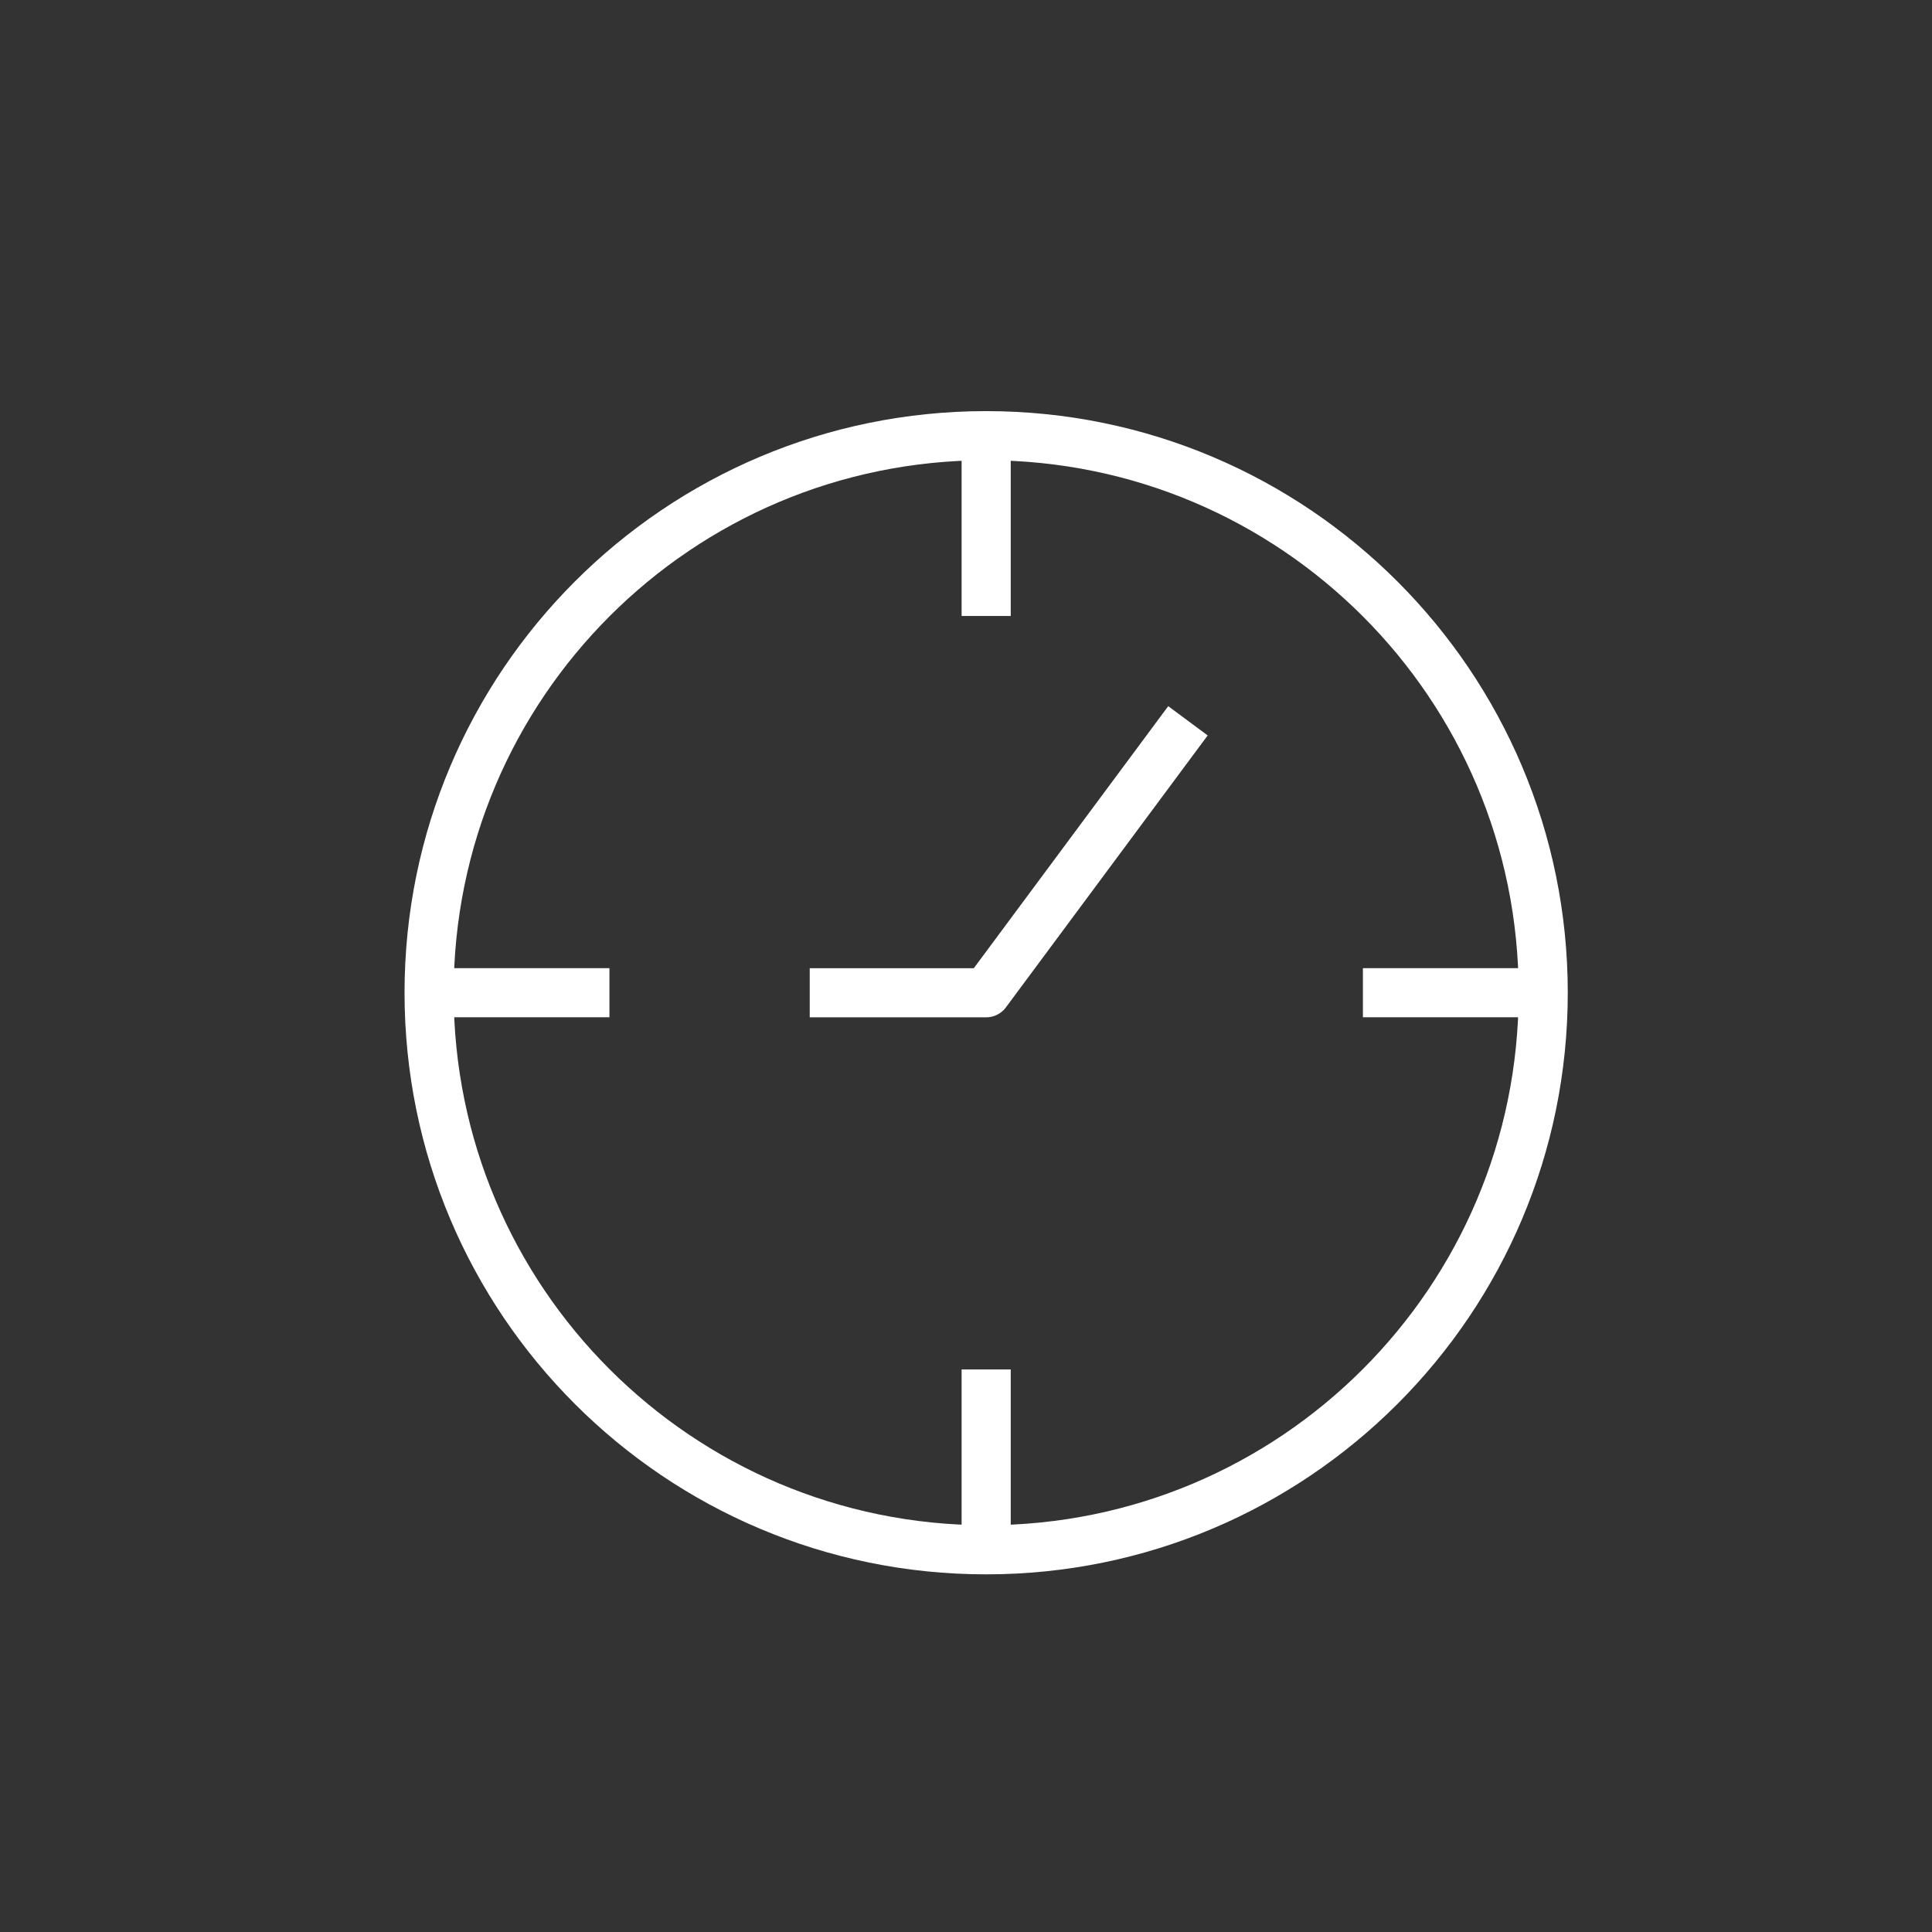
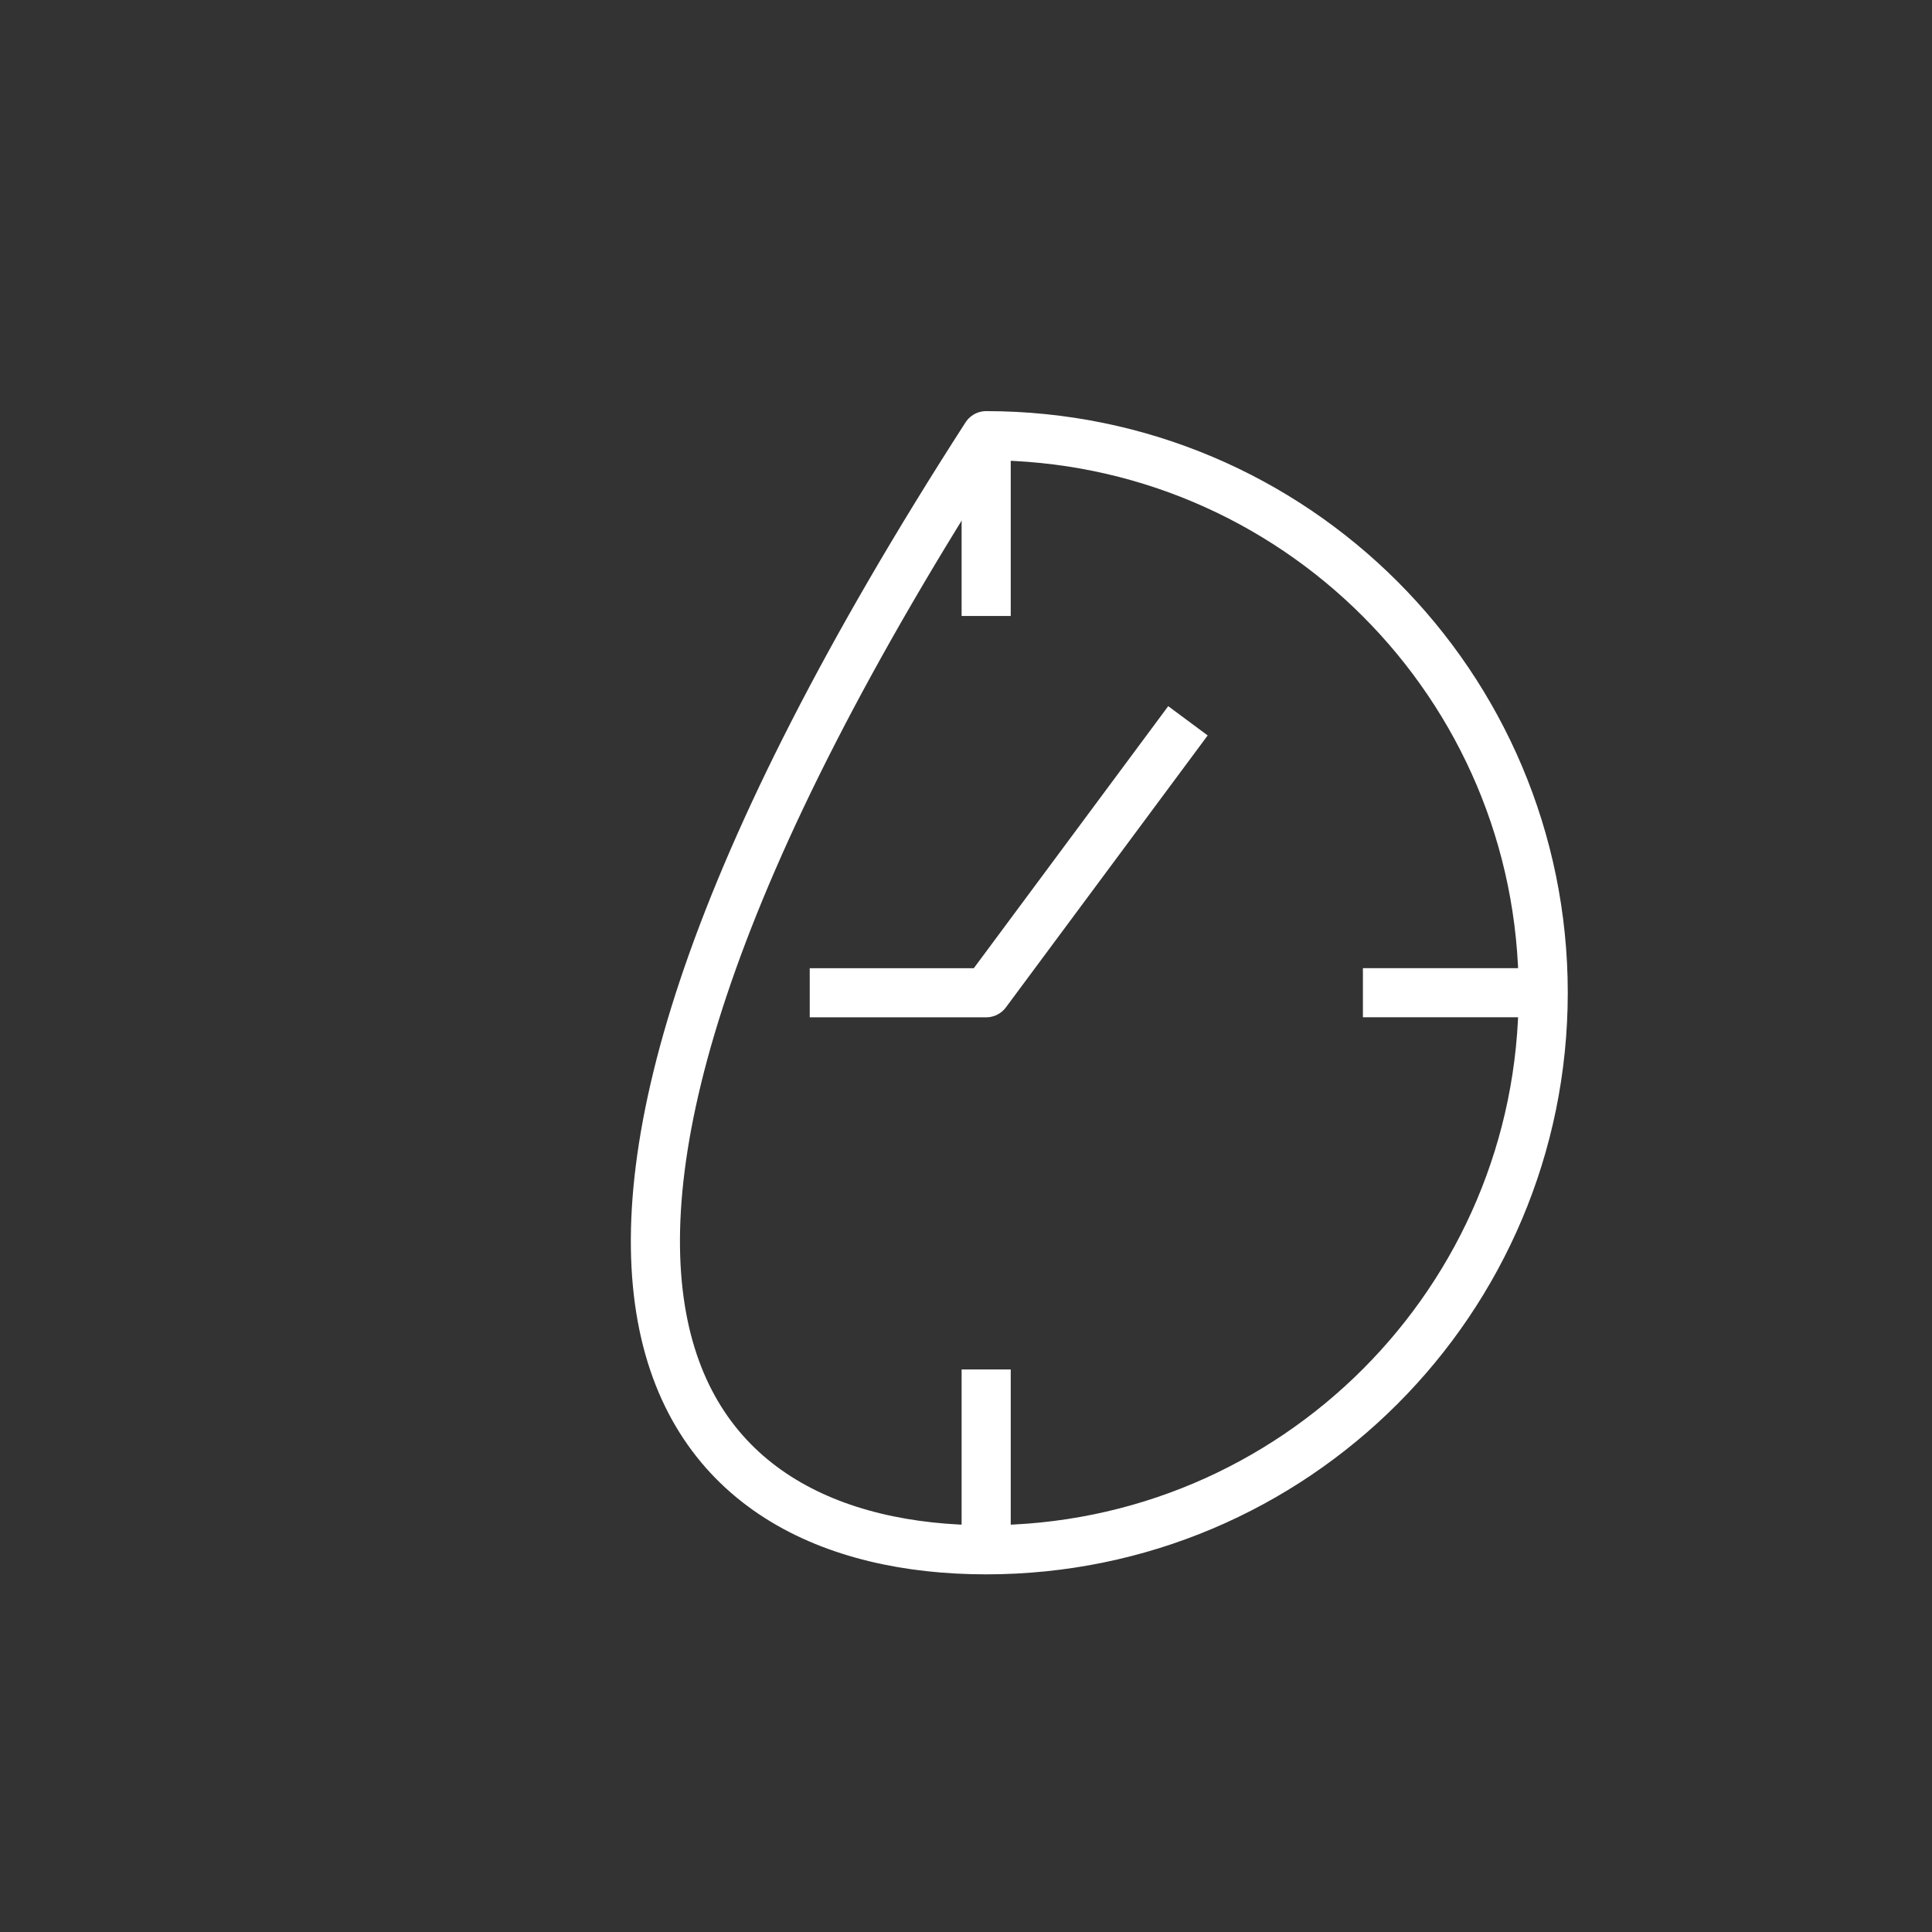
<svg xmlns="http://www.w3.org/2000/svg" width="59" height="59" viewBox="0 0 59 59" fill="none">
  <rect x="0" y="0" width="59" height="59" fill="#333333" stroke="none" />
  <g clip-path="url(#clip0_679_7271)">
-     <path d="M30.116 47.328C39.511 47.328 47.127 39.712 47.127 30.316C47.127 20.921 39.511 13.305 30.116 13.305C20.72 13.305 13.104 20.921 13.104 30.316C13.104 39.712 20.72 47.328 30.116 47.328Z" stroke="white" stroke-width="1.5" stroke-linejoin="round" />
+     <path d="M30.116 47.328C39.511 47.328 47.127 39.712 47.127 30.316C47.127 20.921 39.511 13.305 30.116 13.305C13.104 39.712 20.72 47.328 30.116 47.328Z" stroke="white" stroke-width="1.5" stroke-linejoin="round" />
    <path d="M30.116 13.305V18.811" stroke="white" stroke-width="1.5" stroke-linejoin="round" />
-     <path d="M13.104 30.316H18.611" stroke="white" stroke-width="1.5" stroke-linejoin="round" />
    <path d="M30.116 47.328V41.821" stroke="white" stroke-width="1.5" stroke-linejoin="round" />
    <path d="M47.127 30.316H41.621" stroke="white" stroke-width="1.5" stroke-linejoin="round" />
    <path d="M24.728 30.317H30.116L36.278 22.012" stroke="white" stroke-width="1.5" stroke-linejoin="round" />
  </g>
  <defs>
    <clipPath id="clip0_679_7271">
      <rect width="37" height="37" fill="white" transform="translate(11.616 11.816)" />
    </clipPath>
  </defs>
</svg>